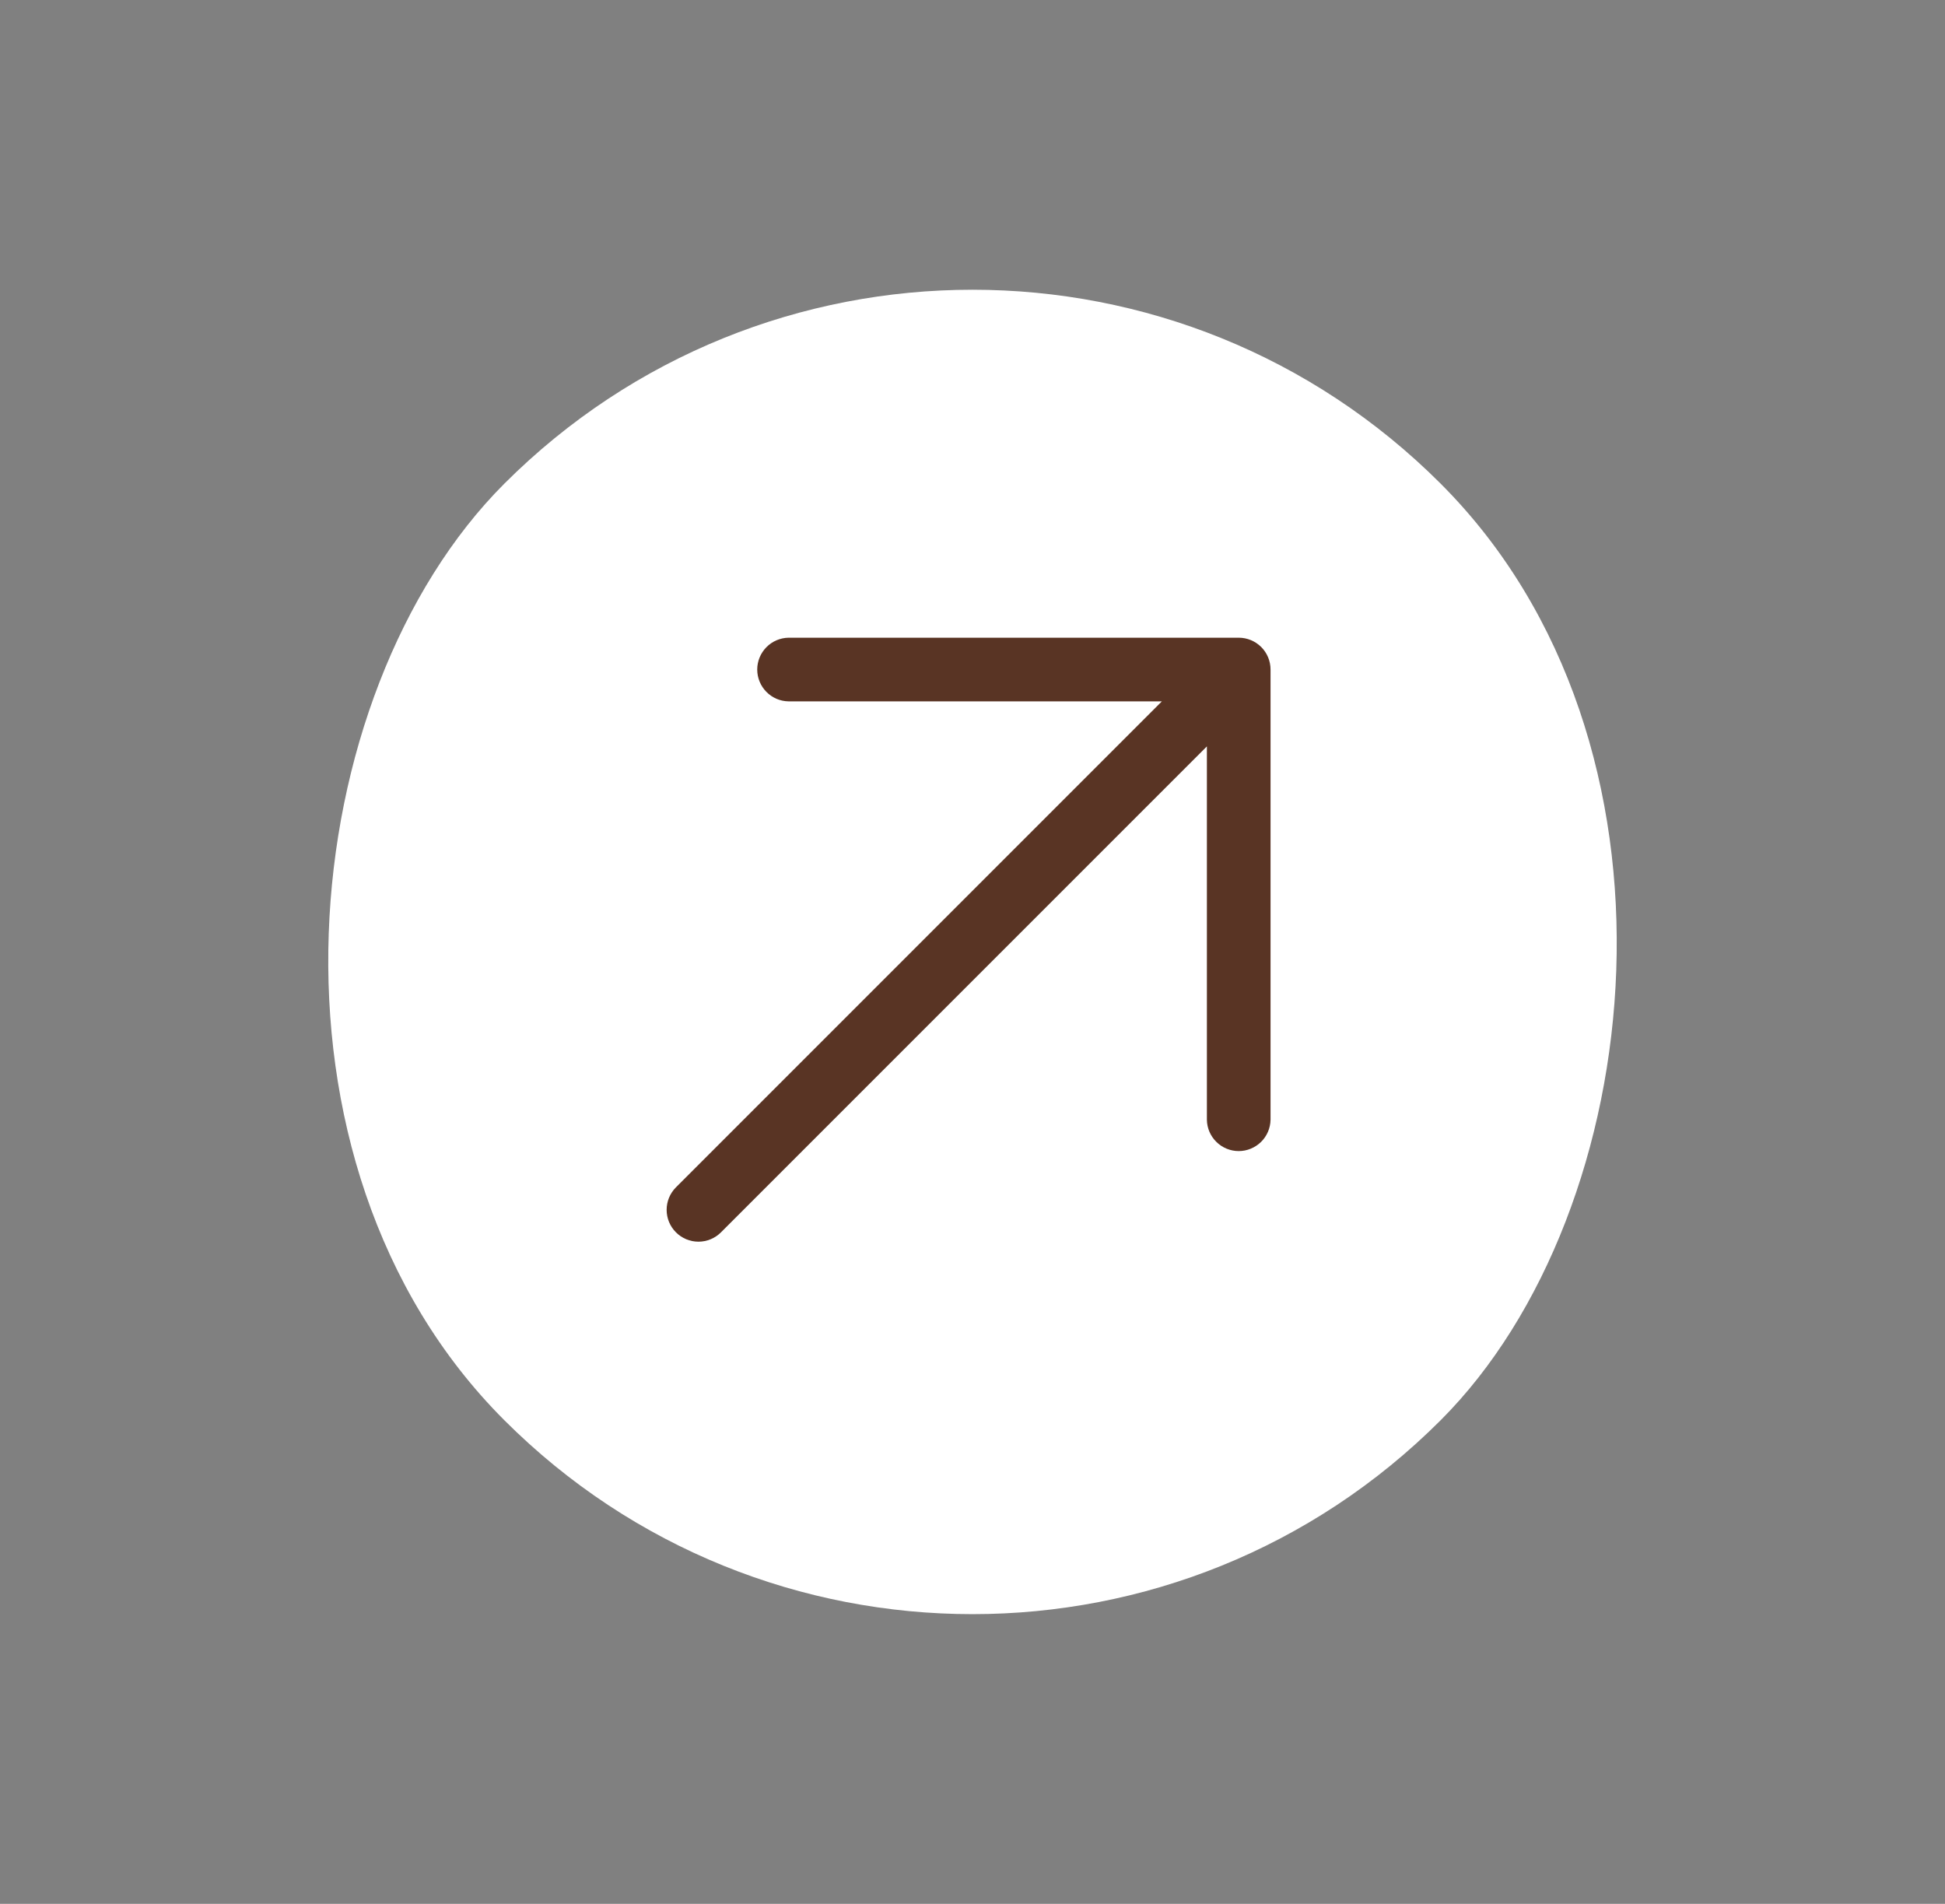
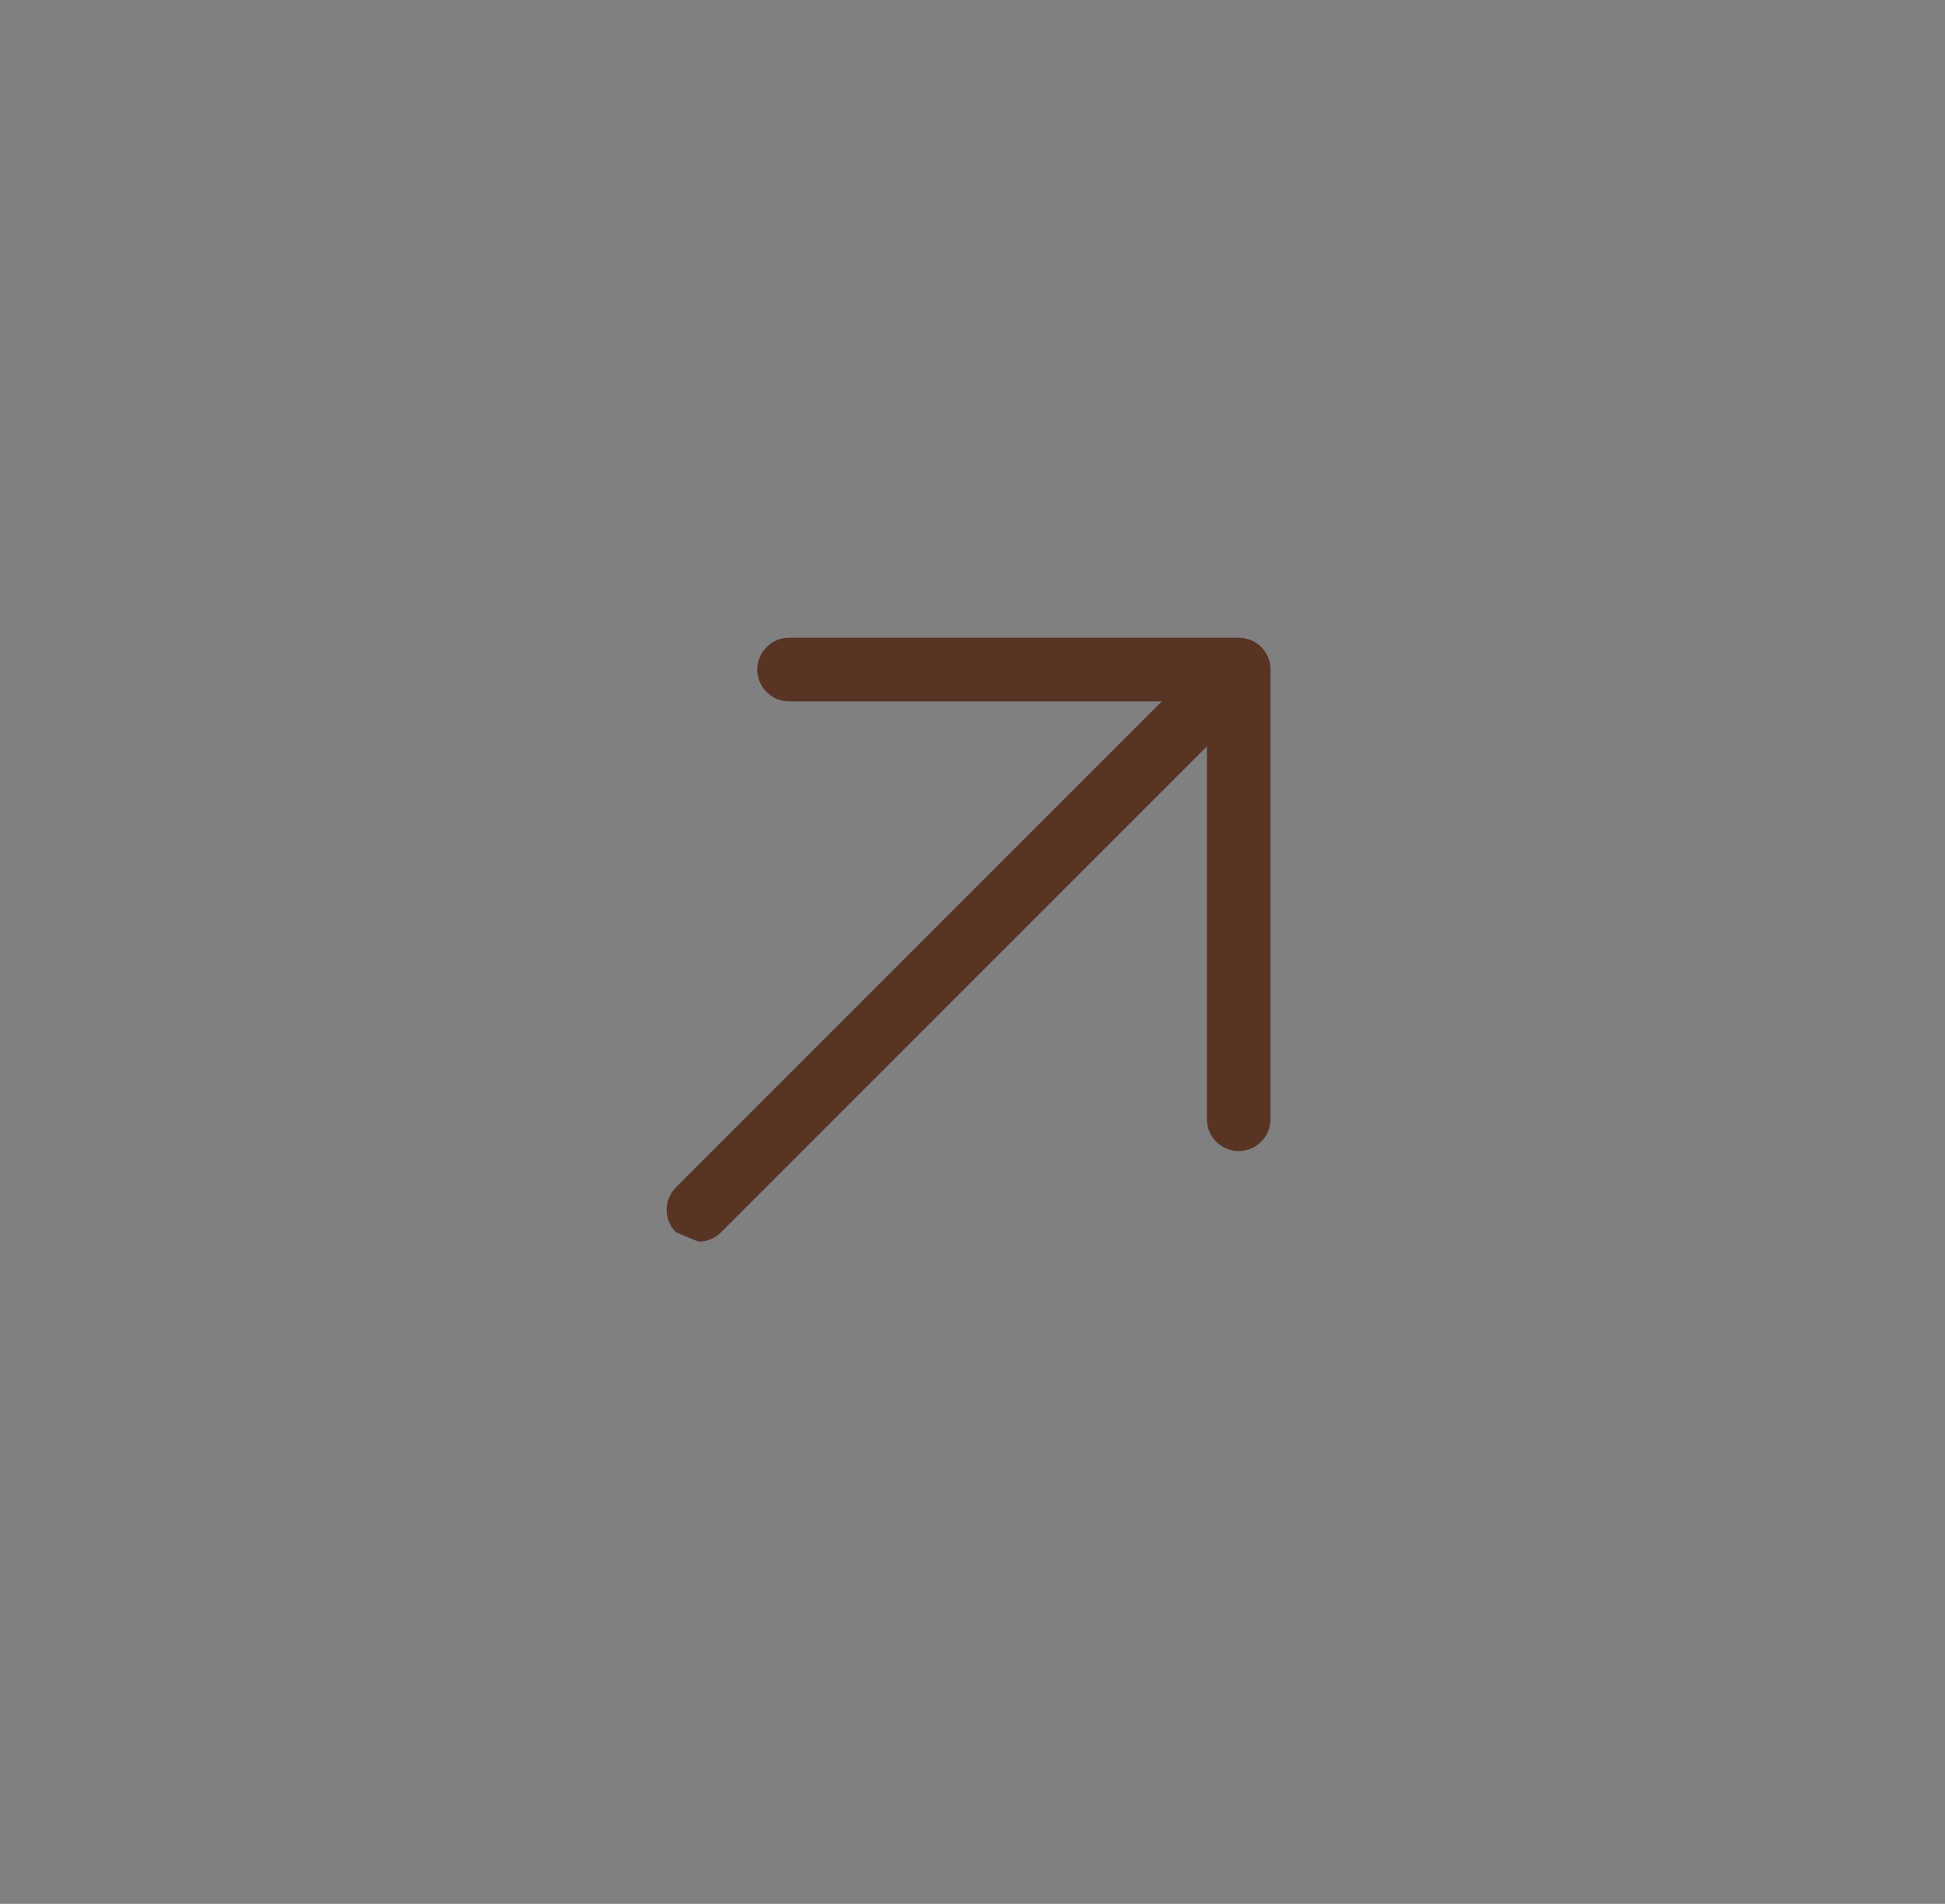
<svg xmlns="http://www.w3.org/2000/svg" width="47" height="46" viewBox="0 0 47 46" fill="none">
  <rect x="0" y="0" width="47" height="46" fill="#808080" stroke="none" />
-   <rect x="23.5" y="0.373" width="32" height="32" rx="16" transform="rotate(45 23.5 0.373)" fill="white" />
-   <path d="M16.334 29.775C16.19 29.631 16.109 29.436 16.109 29.232C16.109 29.027 16.19 28.832 16.334 28.688L28.076 16.946L19.054 16.946C18.852 16.943 18.66 16.86 18.519 16.716C18.378 16.573 18.298 16.379 18.298 16.177C18.298 15.975 18.378 15.782 18.519 15.638C18.66 15.494 18.852 15.412 19.054 15.408L29.933 15.408C30.137 15.408 30.332 15.489 30.477 15.633C30.621 15.777 30.702 15.973 30.702 16.177L30.702 27.056C30.698 27.258 30.616 27.45 30.472 27.591C30.328 27.732 30.134 27.812 29.933 27.812C29.731 27.812 29.537 27.732 29.394 27.591C29.25 27.45 29.167 27.258 29.164 27.056L29.164 18.034L17.422 29.775C17.278 29.92 17.082 30.001 16.878 30.001C16.674 30.001 16.479 29.92 16.334 29.775Z" fill="#593424" />
+   <path d="M16.334 29.775C16.19 29.631 16.109 29.436 16.109 29.232C16.109 29.027 16.19 28.832 16.334 28.688L28.076 16.946L19.054 16.946C18.852 16.943 18.66 16.86 18.519 16.716C18.378 16.573 18.298 16.379 18.298 16.177C18.298 15.975 18.378 15.782 18.519 15.638C18.66 15.494 18.852 15.412 19.054 15.408L29.933 15.408C30.137 15.408 30.332 15.489 30.477 15.633C30.621 15.777 30.702 15.973 30.702 16.177L30.702 27.056C30.698 27.258 30.616 27.45 30.472 27.591C30.328 27.732 30.134 27.812 29.933 27.812C29.731 27.812 29.537 27.732 29.394 27.591C29.25 27.45 29.167 27.258 29.164 27.056L29.164 18.034L17.422 29.775C17.278 29.92 17.082 30.001 16.878 30.001Z" fill="#593424" />
</svg>